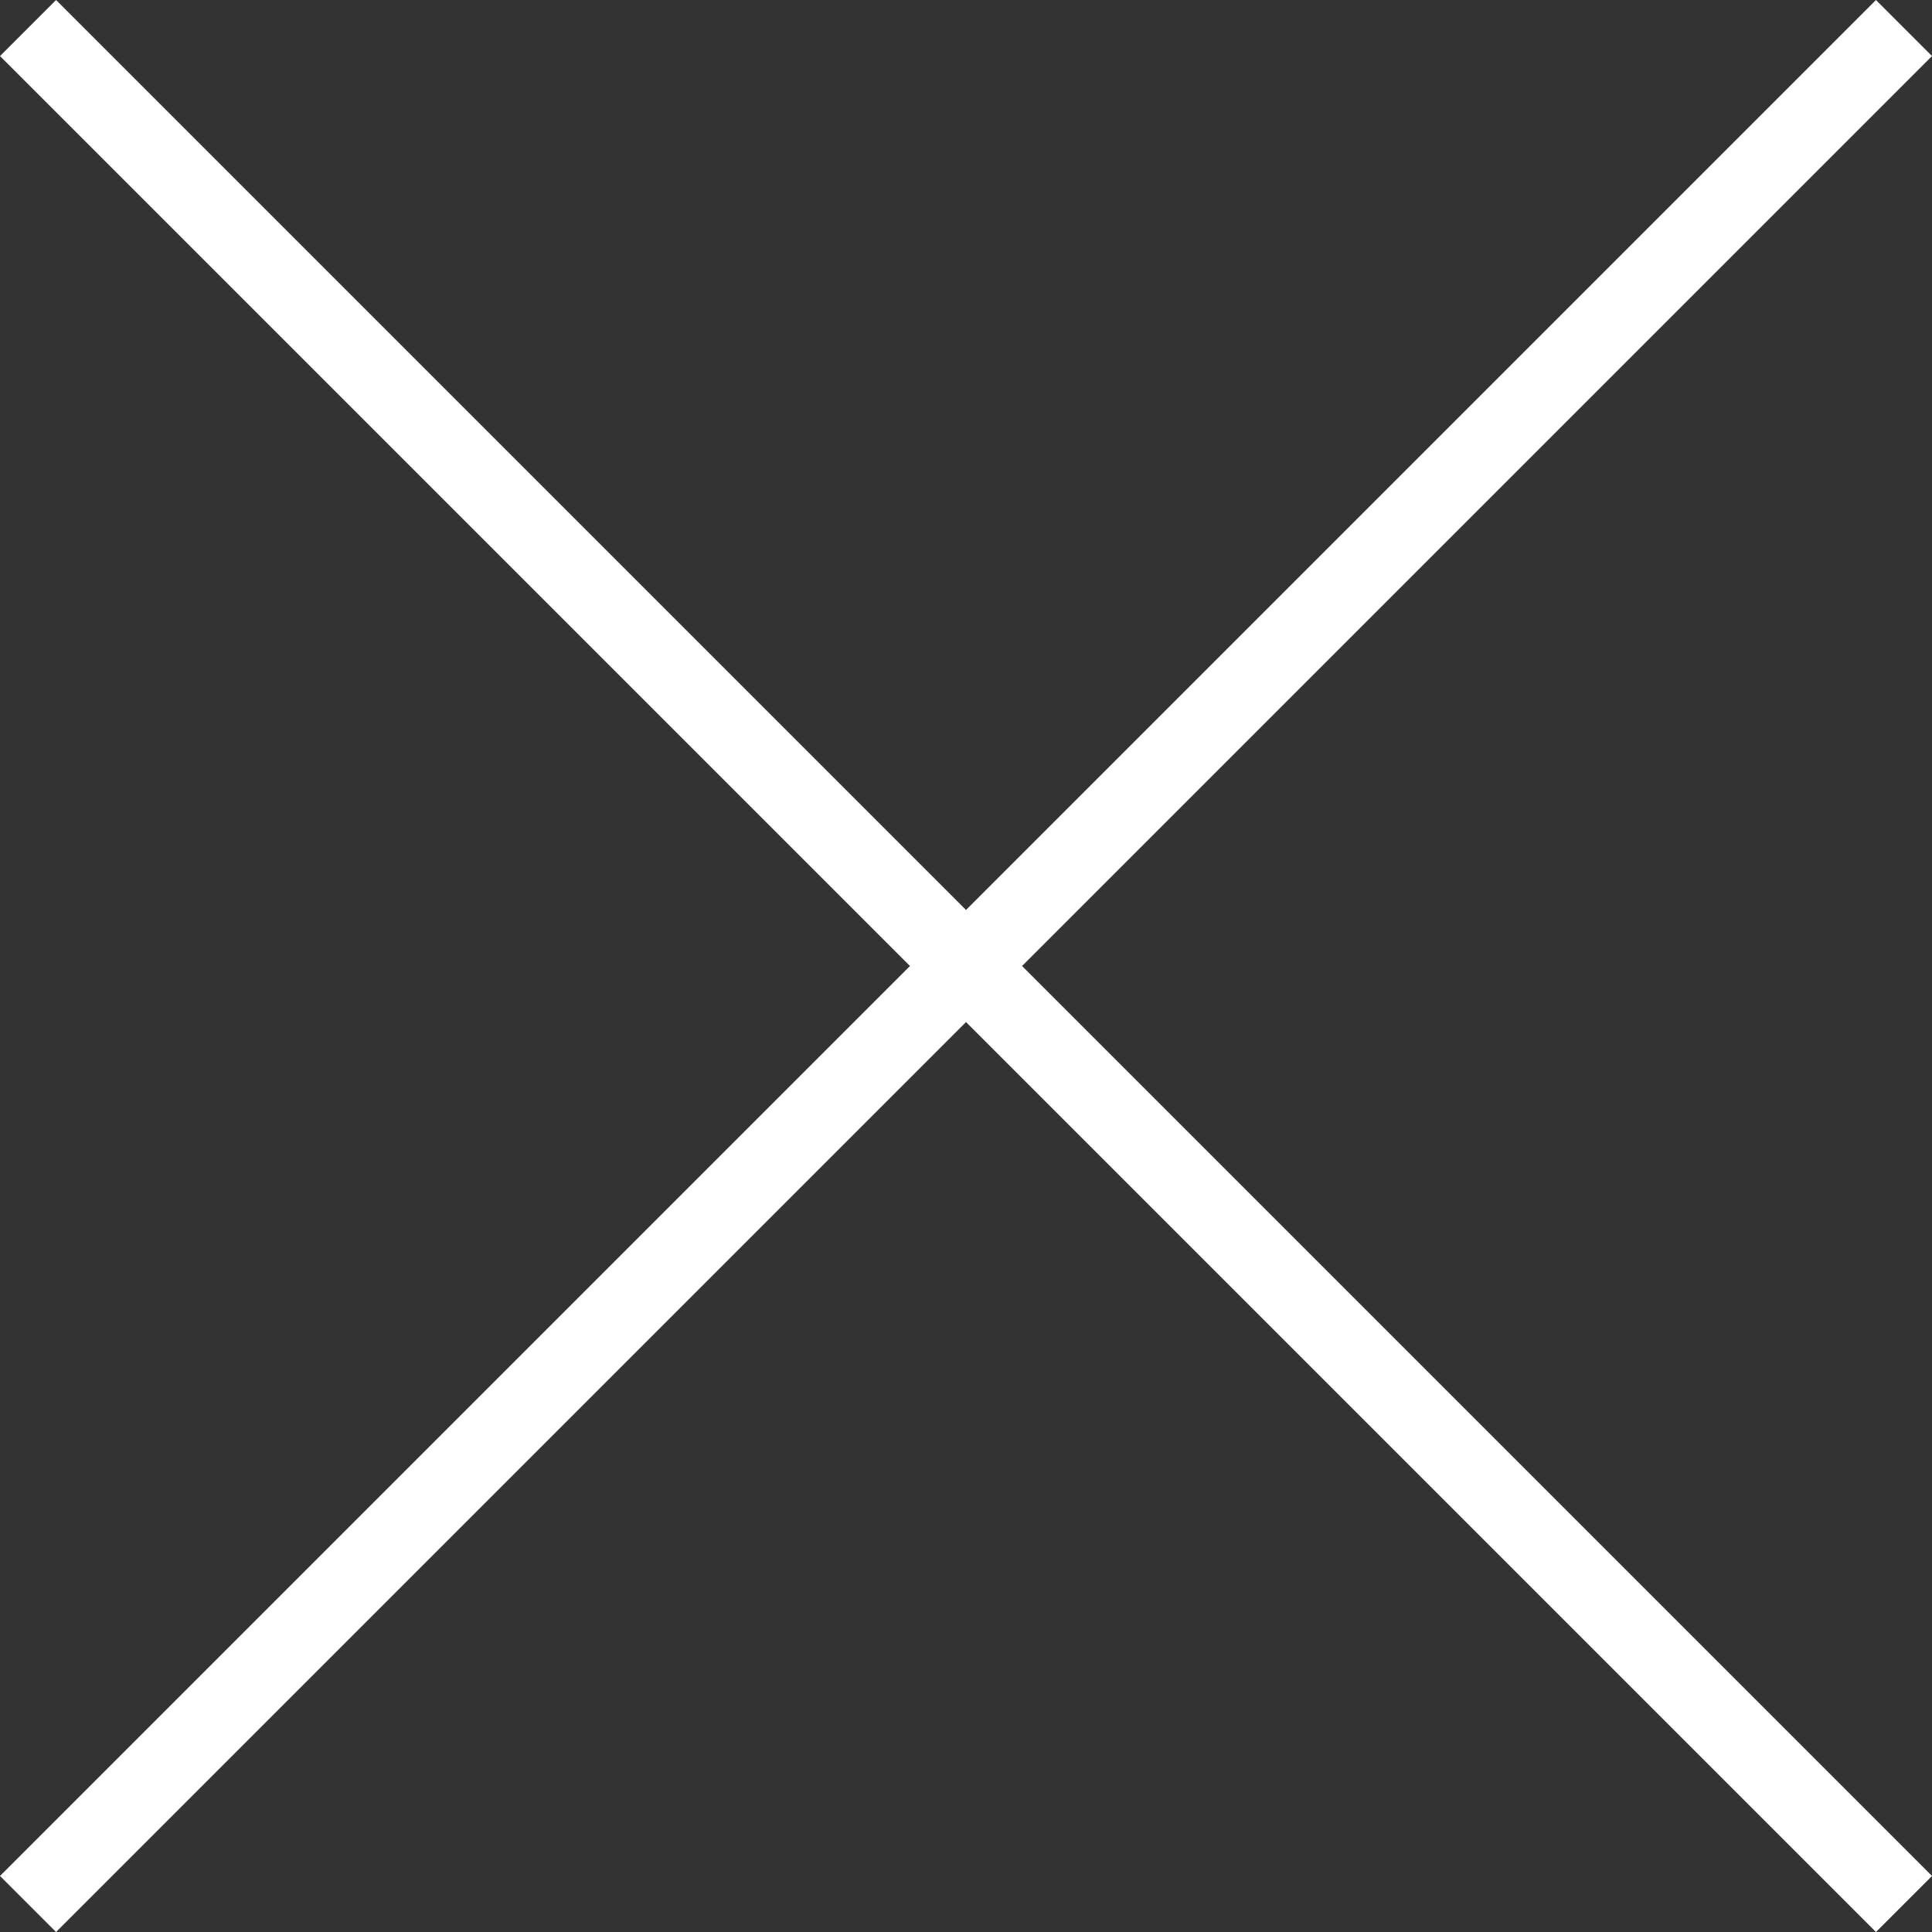
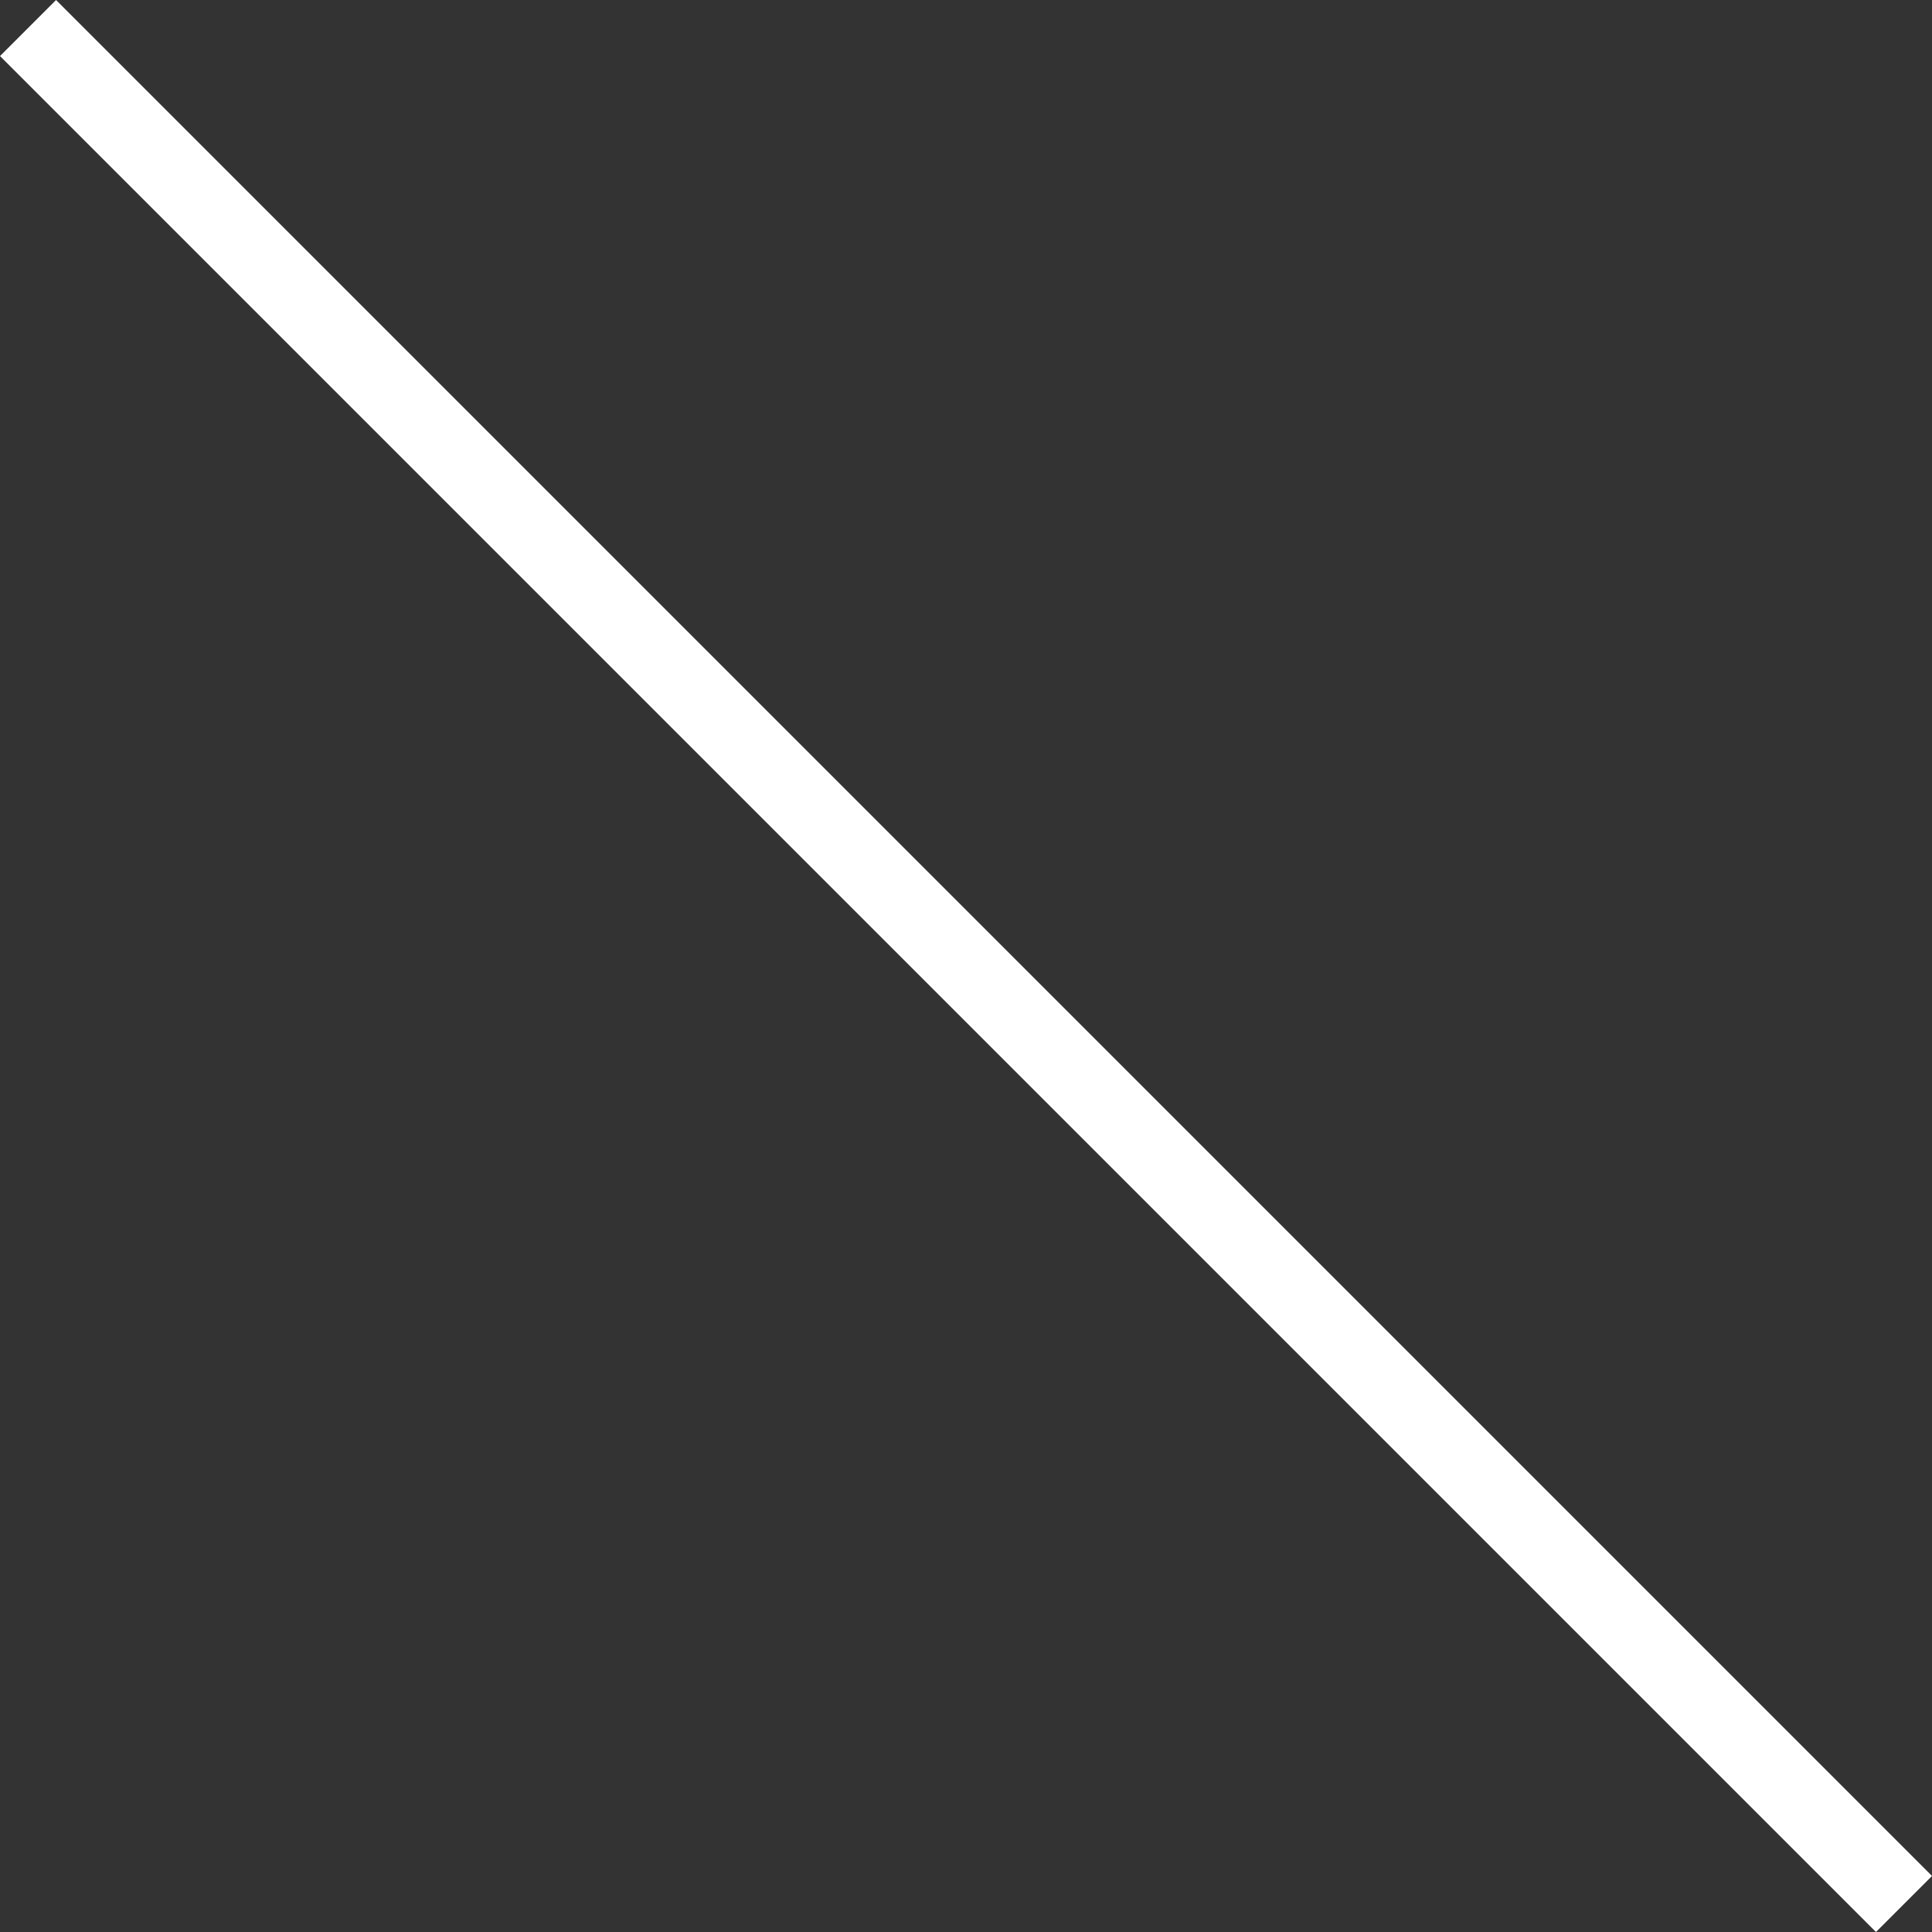
<svg xmlns="http://www.w3.org/2000/svg" width="73.121" height="73.121" viewBox="0 0 73.121 73.121">
  <rect x="0" y="0" width="73.121" height="73.121" fill="#333333" stroke="none" />
  <g id="Group_487" data-name="Group 487" transform="translate(-4067.439 -4653.439)">
-     <line id="Line_7" data-name="Line 7" y1="71" x2="71" transform="translate(4068.5 4654.5)" fill="none" stroke="#fff" stroke-width="3" />
    <line id="Line_8" data-name="Line 8" x1="71" y1="71" transform="translate(4068.5 4654.5)" fill="none" stroke="#fff" stroke-width="3" />
  </g>
</svg>